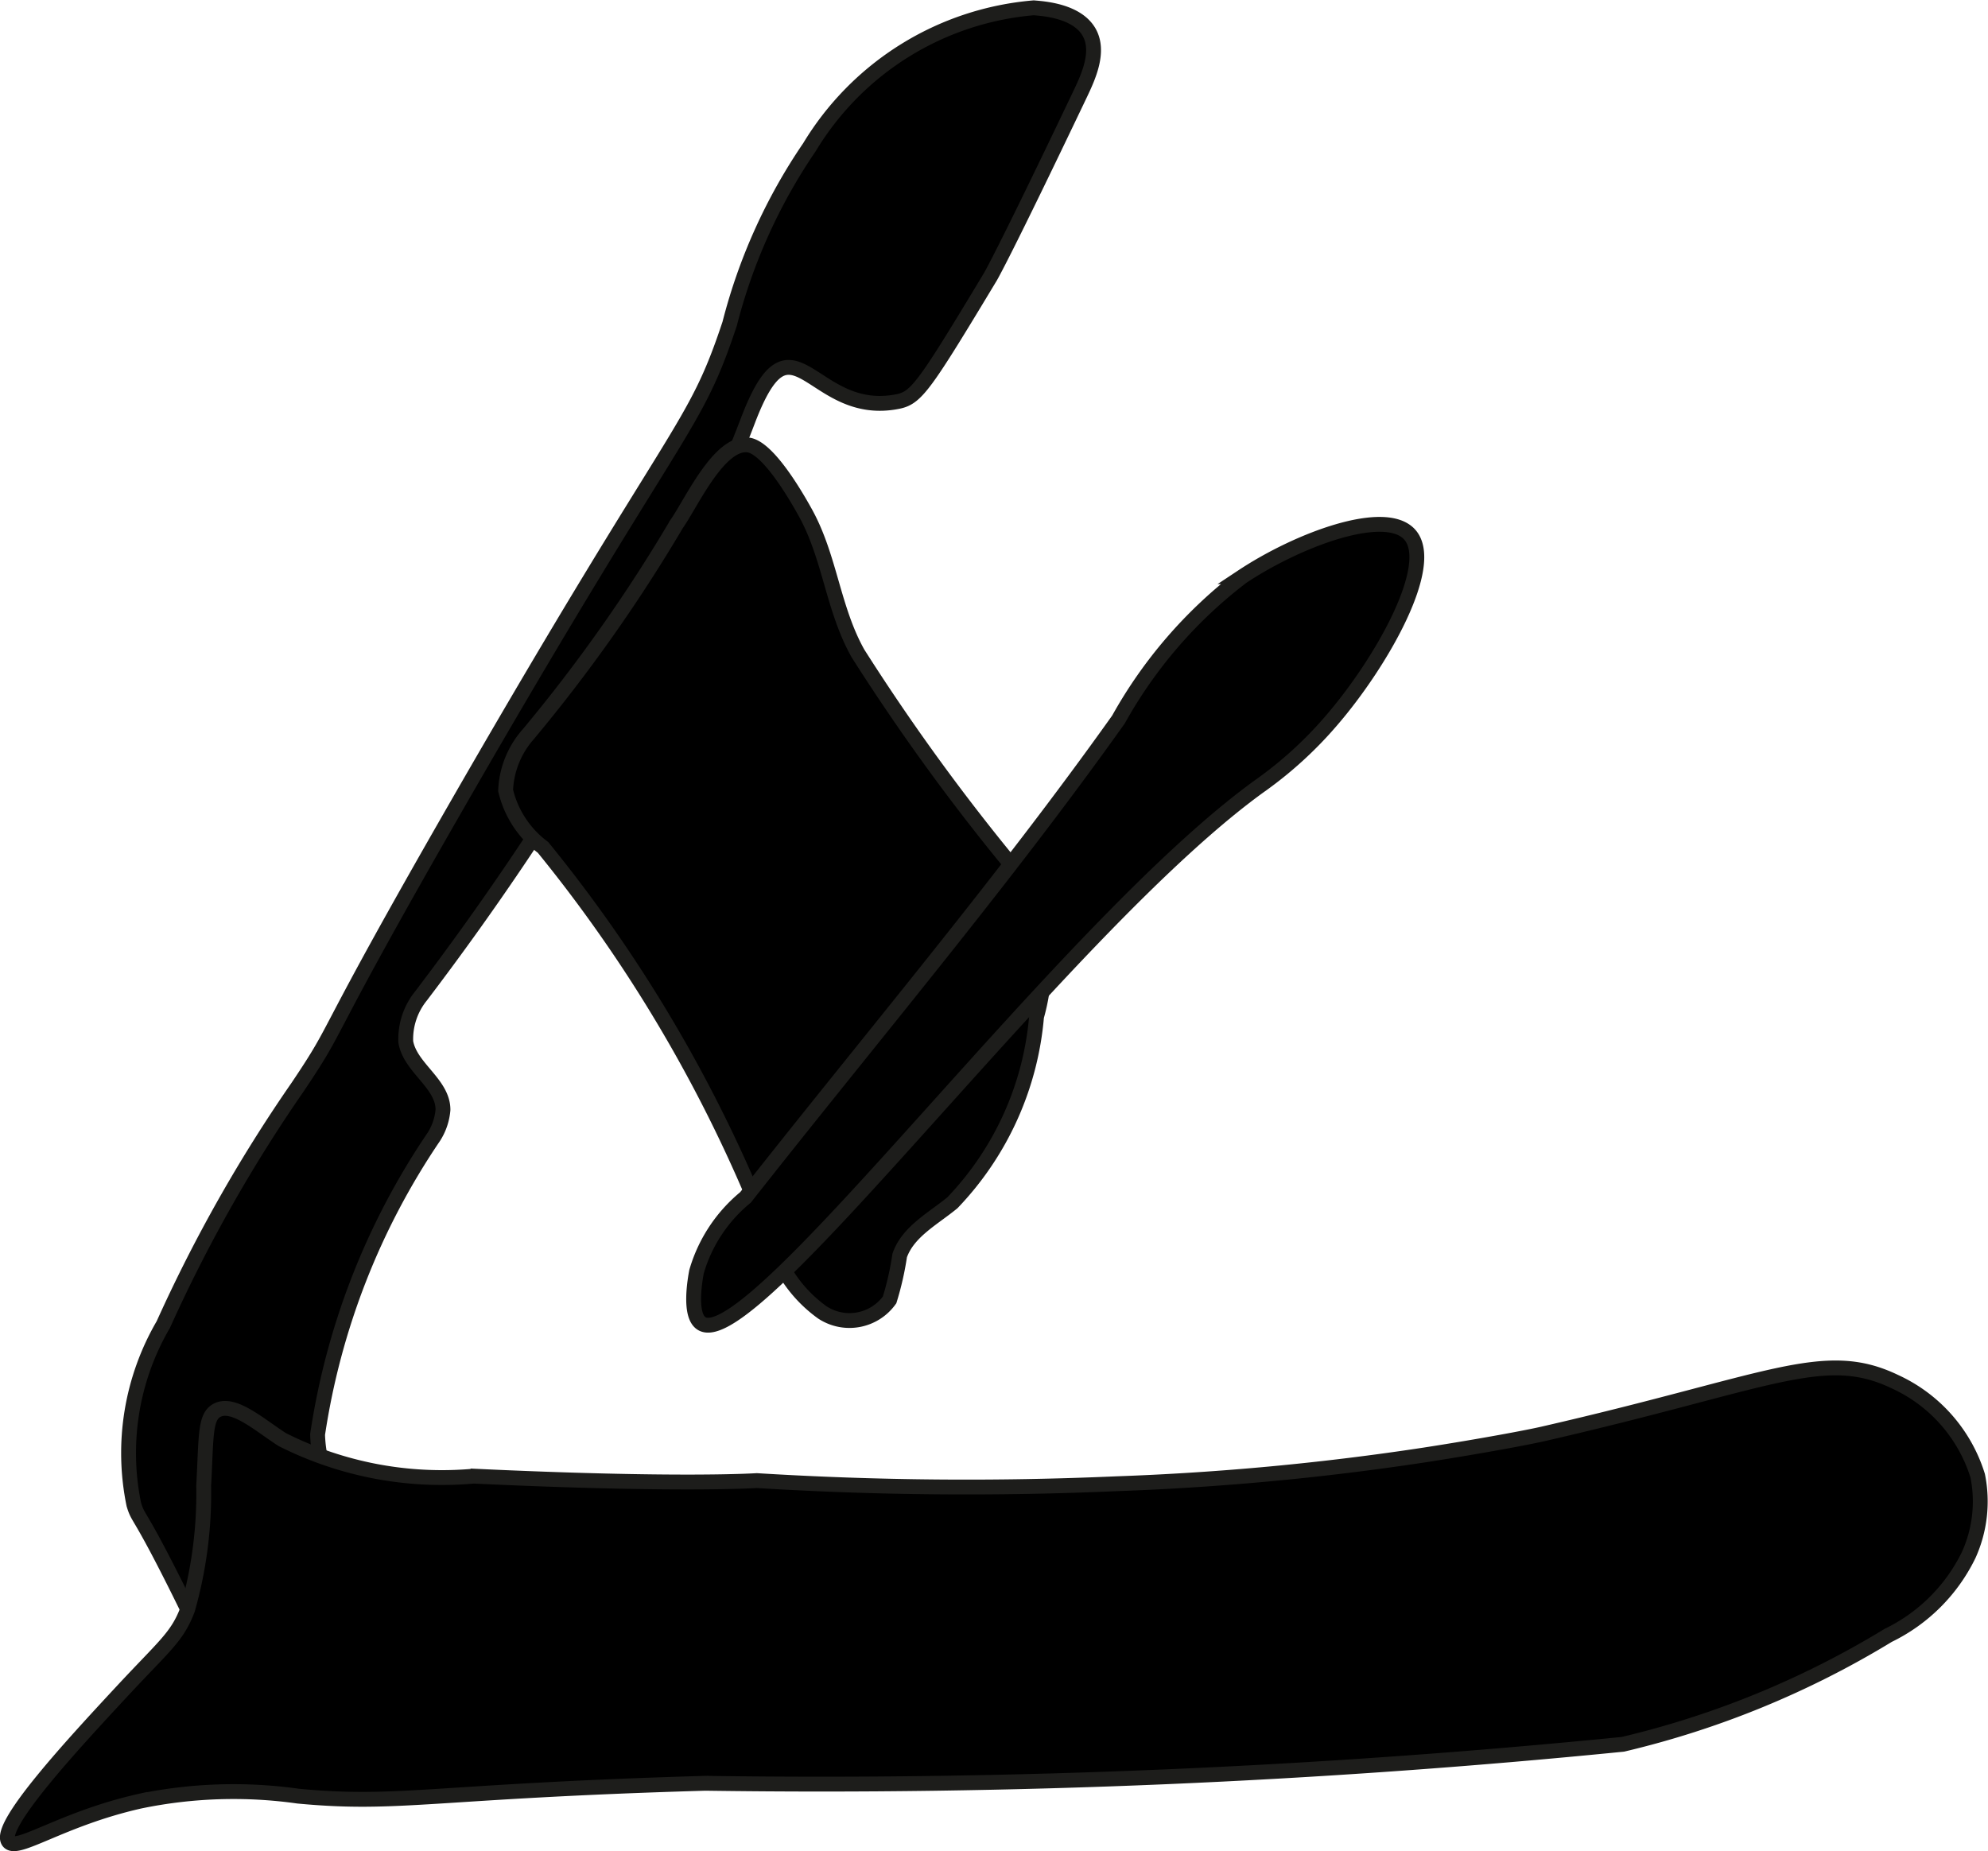
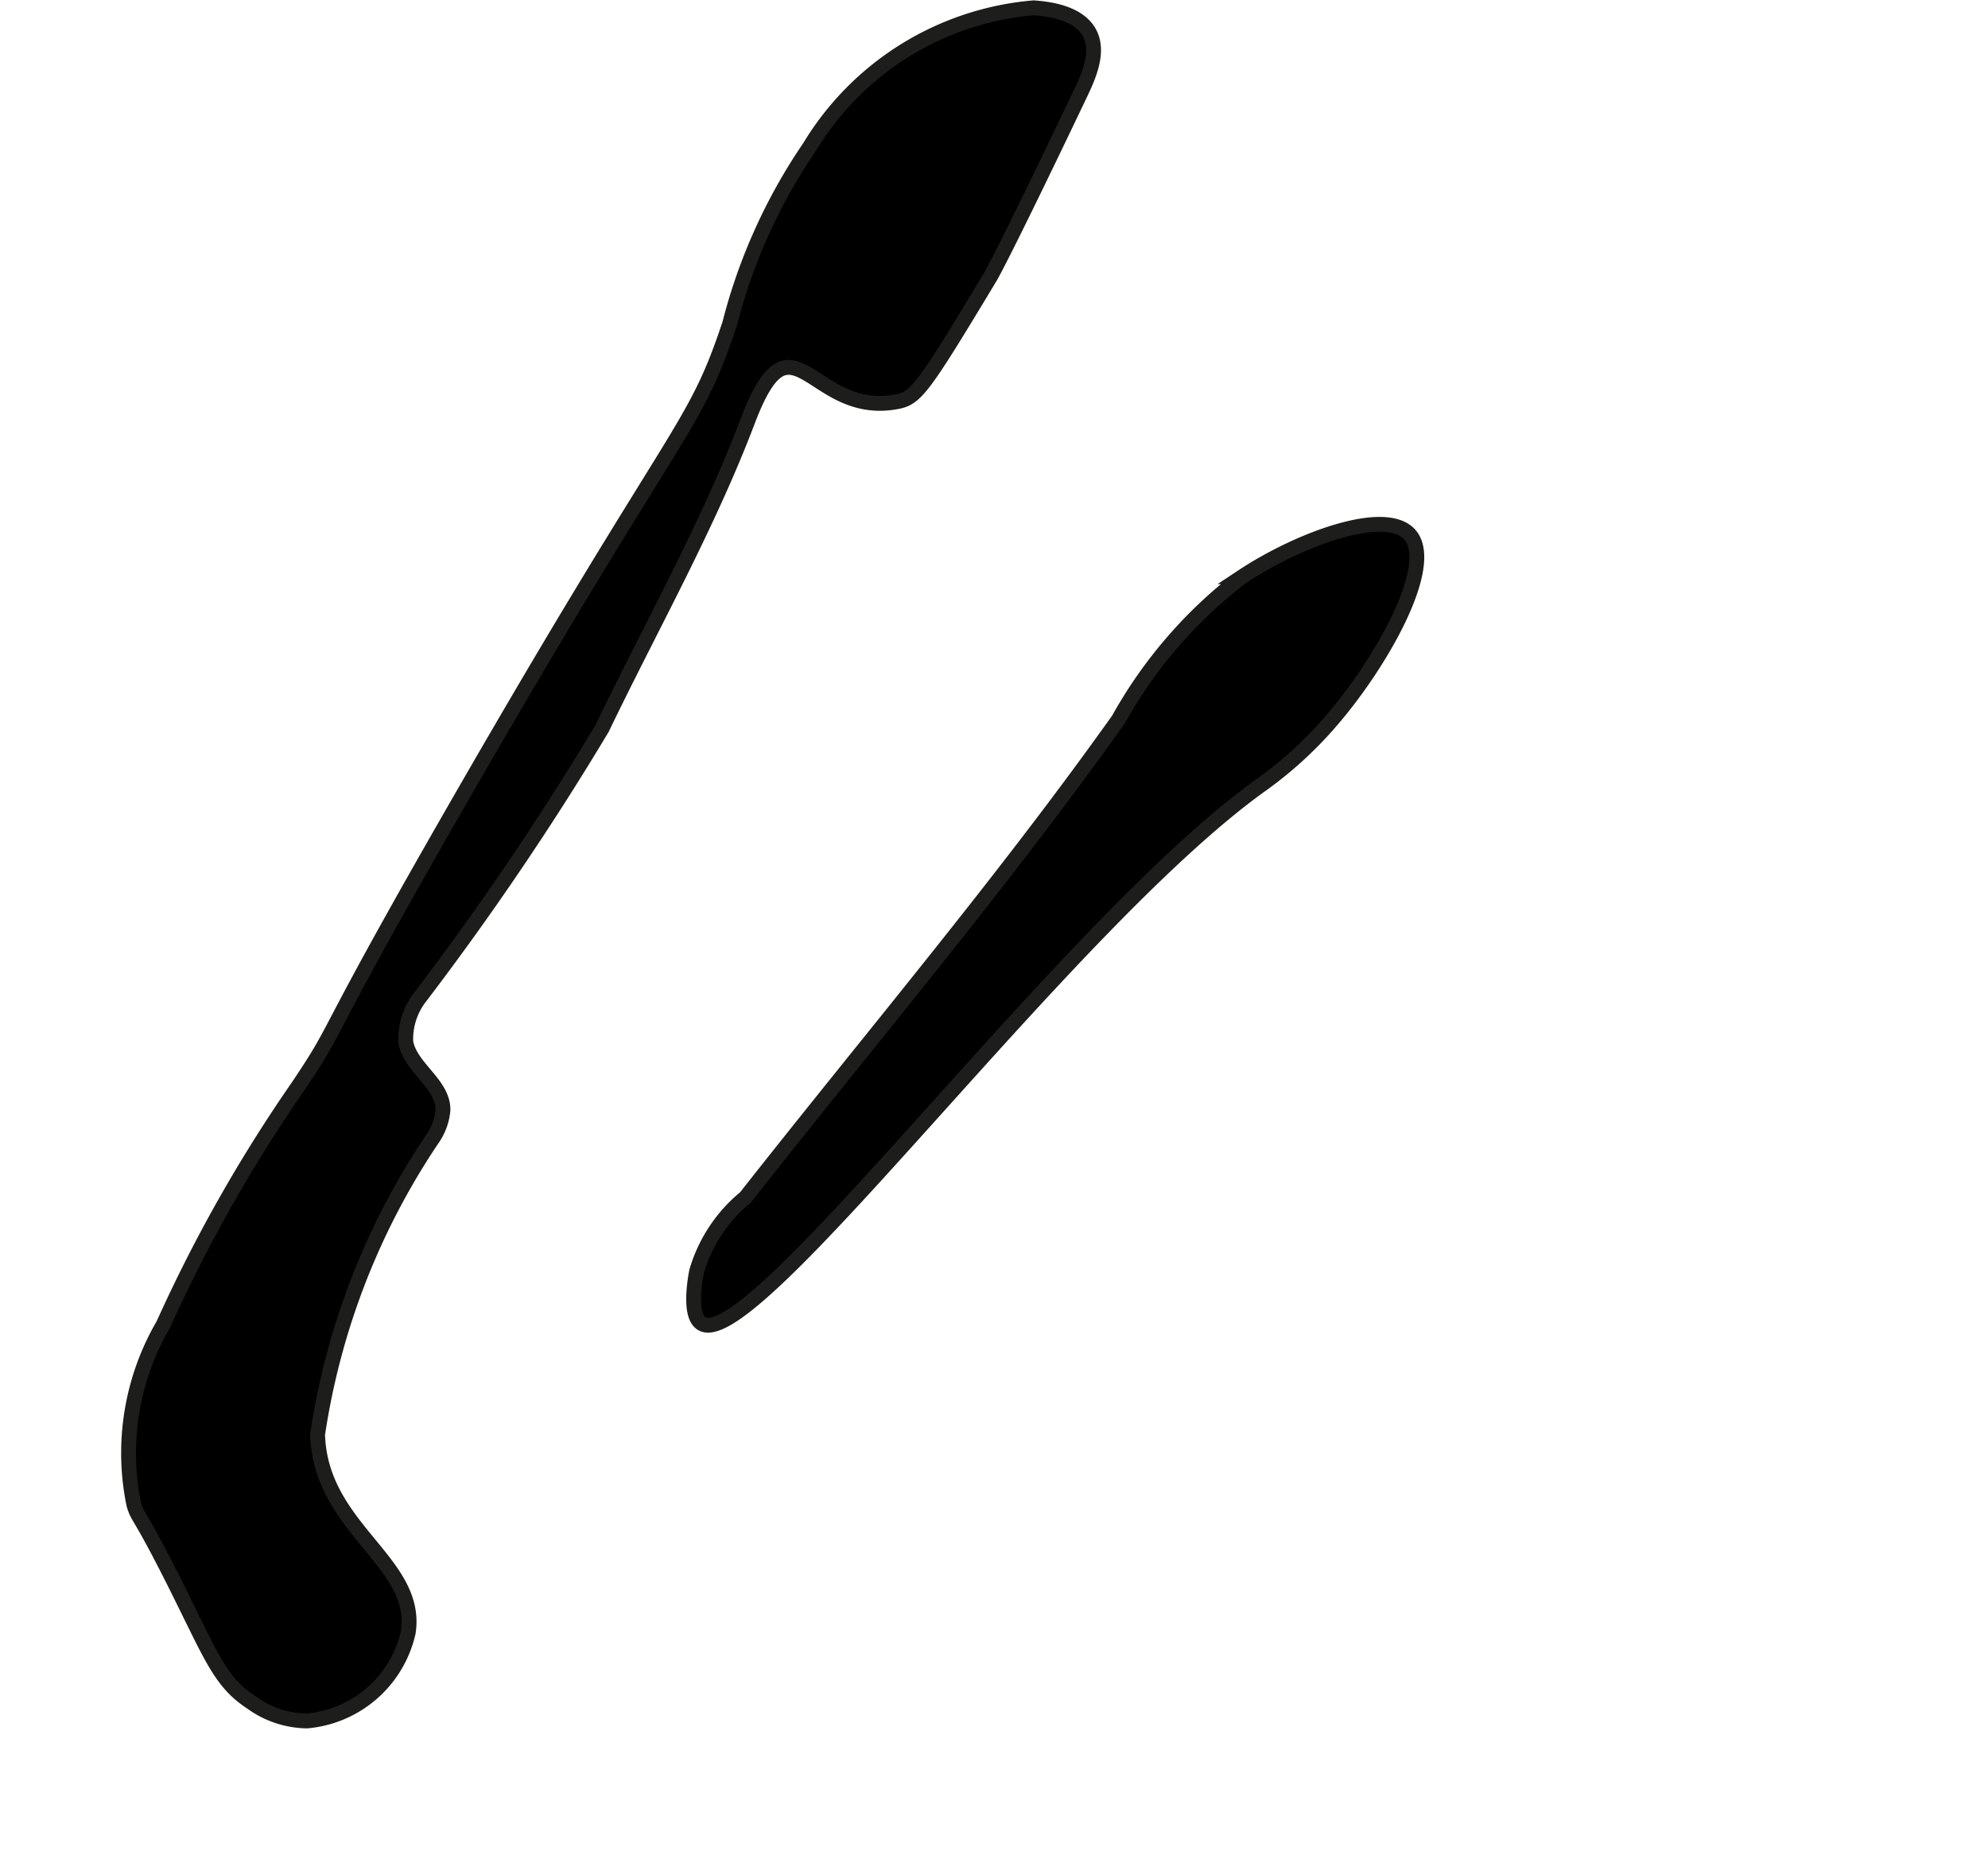
<svg xmlns="http://www.w3.org/2000/svg" version="1.1" width="7.087mm" height="6.6mm" viewBox="0 0 20.088 18.708">
  <defs>
    <style type="text/css">
      .a {
        stroke: #1d1d1b;
        stroke-miterlimit: 10;
        stroke-width: 0.15px;
      }
    </style>
  </defs>
  <path class="a" d="M3.008,10.985a15.16,15.16,0,0,0-1.358,2.401A2.577,2.577,0,0,0,1.352,15.204c.047.154.042.057.406.781.376.749.461,1.01.781,1.219a.976.976,0,0,0,.562.188,1.153,1.153,0,0,0,1.024-.895c.11-.715-.888-1.044-.916-2a7.268,7.268,0,0,1,1.175-3.009.601.601,0,0,0,.092-.272c.001-.266-.332-.425-.376-.687a.694.694,0,0,1,.154-.464A29.531,29.531,0,0,0,6.084,7.361c.491-1.021,1.07-2.047,1.472-3.107.452-1.19.635-.02,1.515-.196.19-.038.268-.151.936-1.26 0-0.0.128-.213.906-1.844.085-.178.201-.431.094-.625-.12-.216-.45-.241-.562-.25A2.935,2.935,0,0,0,8.179,1.488a5.637,5.637,0,0,0-.806,1.784c-.366,1.103-.494.932-2.74,4.838C3.172,10.651,3.474,10.292,3.008,10.985Z" />
-   <path class="a" d="M5.338,7.42a.912.912,0,0,0-.229.568,1.007,1.007,0,0,0,.378.576,14.595,14.595,0,0,1,2.352,4.099,1.361,1.361,0,0,0,.47.6.499.499,0,0,0,.68-.126,3.017,3.017,0,0,0,.102-.449c.084-.241.336-.371.533-.533a3.1,3.1,0,0,0,.85-1.881,2.076,2.076,0,0,0,.033-.998,2.069,2.069,0,0,0-.344-.603A21.598,21.598,0,0,1,8.669,6.603c-.252-.449-.282-.967-.527-1.414-.088-.16-.378-.667-.582-.692-.295-.036-.575.589-.724.8A16.097,16.097,0,0,1,5.338,7.42Z" />
-   <path class="a" d="M2.058,15.015a4.295,4.295,0,0,1-.162,1.249c-.106.281-.23.362-.672.838-.478.515-1.255,1.353-1.138,1.509.084.111.536-.23,1.327-.408a4.668,4.668,0,0,1,1.6-.051c1.031.097,1.357-.05,4.115-.13a81.639,81.639,0,0,0,9.271-.394,9.219,9.219,0,0,0,2.681-1.101,1.756,1.756,0,0,0,.814-.814,1.311,1.311,0,0,0,.09-.799,1.55,1.55,0,0,0-.837-.951c-.719-.346-1.262.003-3.559.529-.139.032-.601.12-1.181.21a27.033,27.033,0,0,1-3.13.293,34.541,34.541,0,0,1-3.63-.032s-.782.053-2.86-.045a3.585,3.585,0,0,1-1.936-.37c-.236-.153-.493-.384-.659-.295C2.068,14.32,2.085,14.519,2.058,15.015Z" />
  <path class="a" d="M7.533,12.101a1.516,1.516,0,0,0-.495.751c-.011.06-.082.436.049.522.513.339,3.686-4.042,5.671-5.452a3.987,3.987,0,0,0,.693-.637c.511-.591,1.066-1.576.794-1.882-.245-.276-1.118.044-1.693.425a4.657,4.657,0,0,0-1.25,1.443C10.121,8.931,8.792,10.499,7.533,12.101Z" />
</svg>